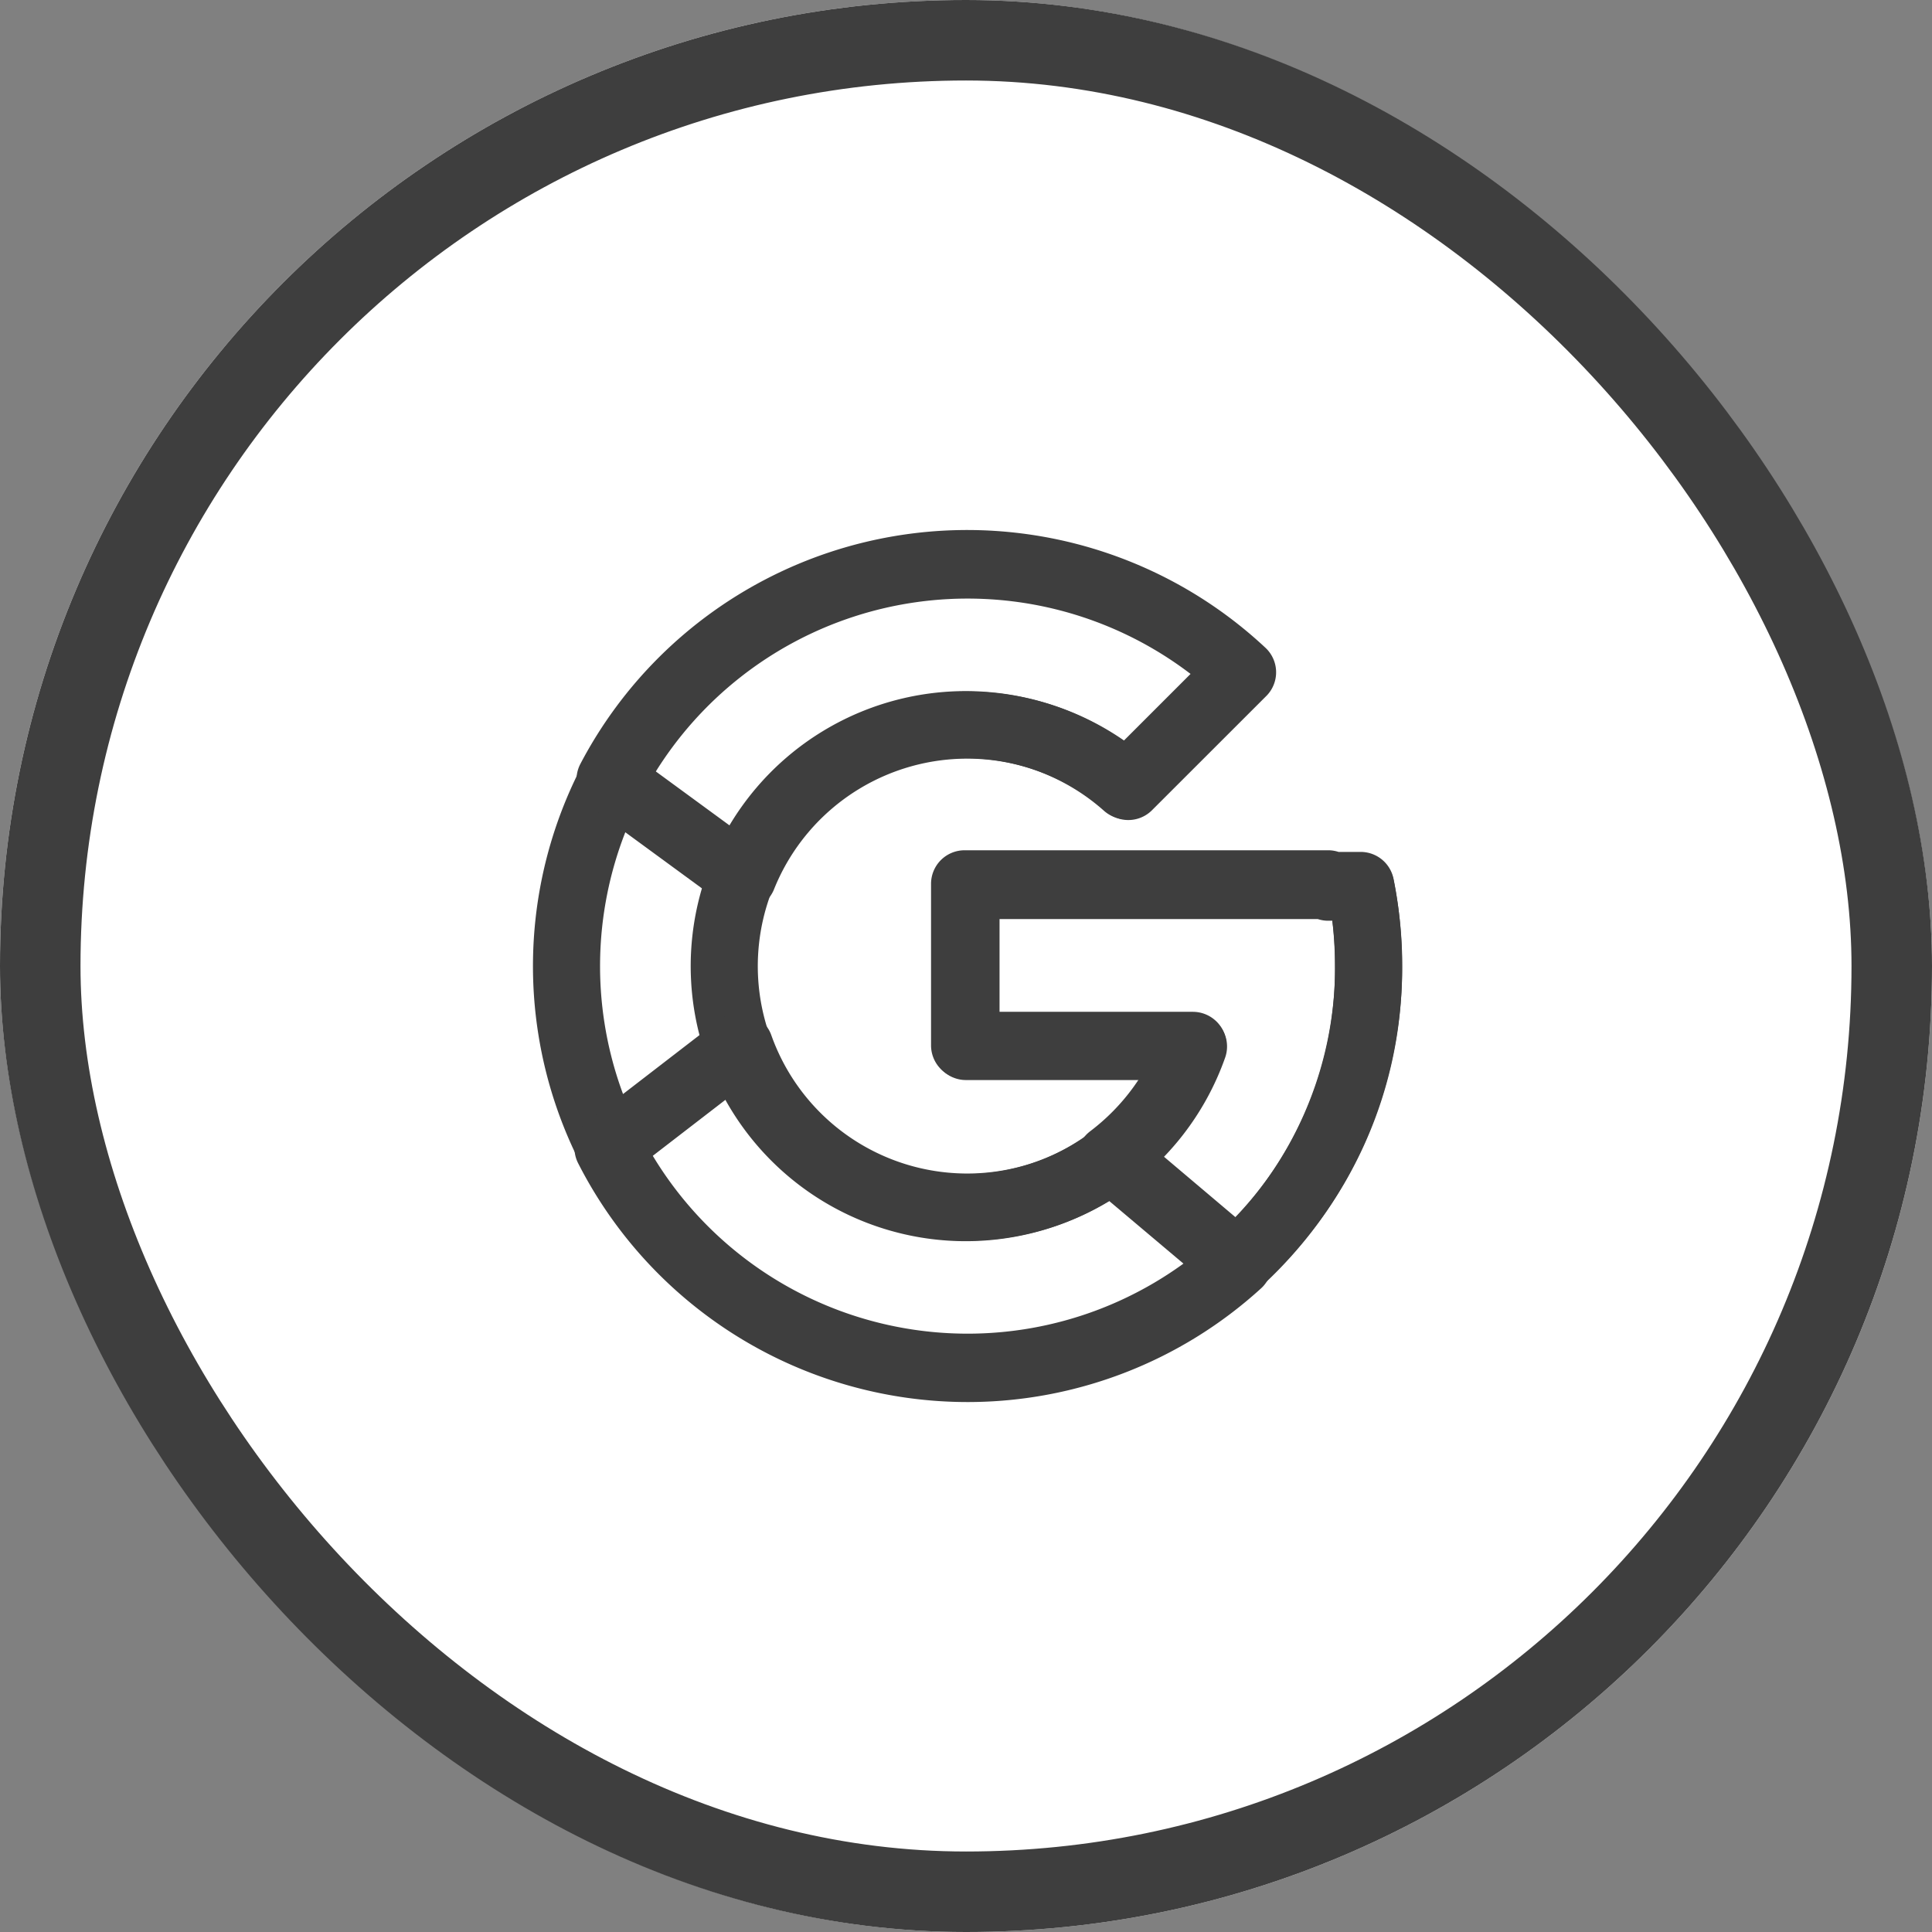
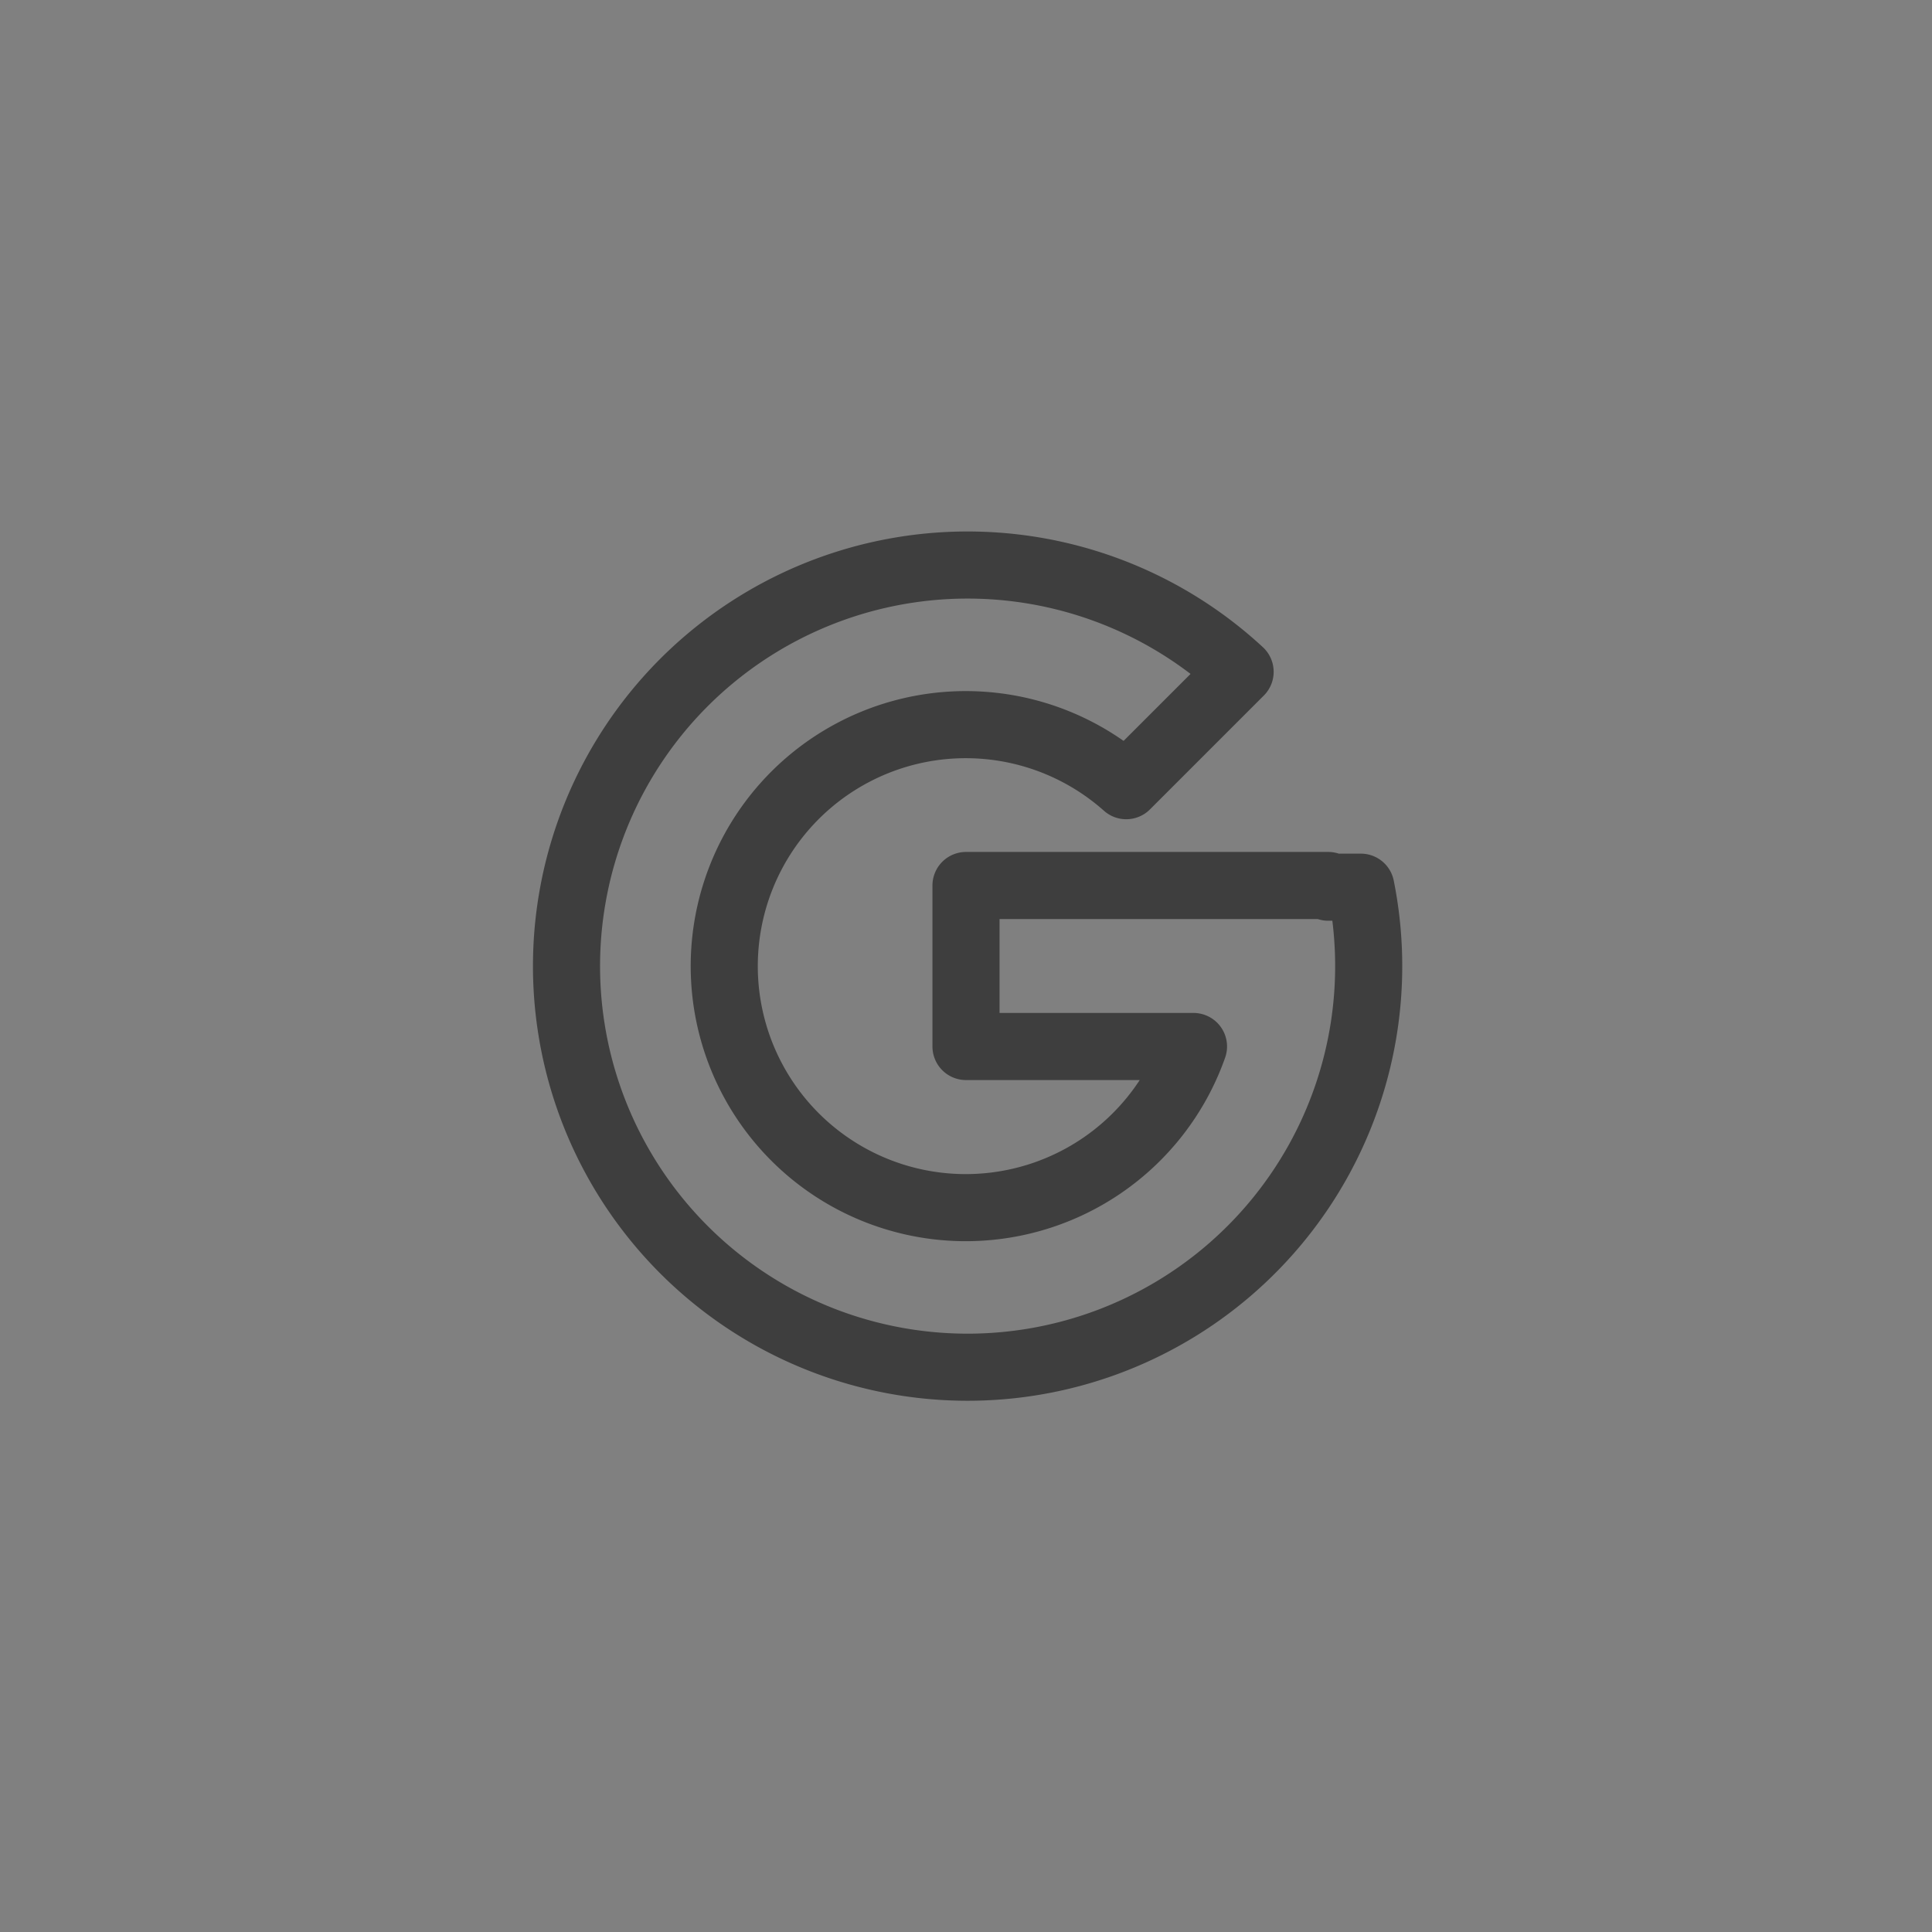
<svg xmlns="http://www.w3.org/2000/svg" width="48" height="48" viewBox="0 0 48 48">
  <rect x="0" y="0" width="48" height="48" fill="#808080" stroke="none" />
  <g transform="translate(-219 -622)">
    <g transform="translate(219 622)">
      <g fill="#fff" stroke="#3e3e3e" stroke-width="2">
-         <rect width="48" height="48" rx="24" stroke="none" />
-         <rect x="1" y="1" width="46" height="46" rx="23" fill="none" />
-       </g>
+         </g>
      <g transform="translate(14 14)">
        <rect width="20" height="20" fill="rgba(253,73,198,0.35)" opacity="0" />
        <g transform="translate(-1 -1)">
          <path d="M23.139,11.375h-.806v-.042h-9v4h5.652a6,6,0,1,1-1.671-6.48l2.829-2.829a9.965,9.965,0,1,0,3,5.351Z" transform="translate(-2.333 -2.333)" fill="none" stroke="#3e3e3e" stroke-linecap="round" stroke-linejoin="round" stroke-width="1.667" />
-           <path d="M5.255,8.7l3.3,2.416a6.008,6.008,0,0,1,9.575-2.243l2.839-2.837A10.017,10.017,0,0,0,5.255,8.7Z" transform="translate(-3.098 -2.333)" fill="none" stroke="#3e3e3e" stroke-linecap="round" stroke-linejoin="round" stroke-width="1.667" />
-           <path d="M14.1,31.379a9.988,9.988,0,0,0,6.729-2.606l-3.107-2.627a6,6,0,0,1-9.283-2.768L5.167,25.9A10.026,10.026,0,0,0,14.1,31.379Z" transform="translate(-3.061 -10.379)" fill="none" stroke="#3e3e3e" stroke-linecap="round" stroke-linejoin="round" stroke-width="1.667" />
-           <path d="M29.84,16.708h-.808v-.041H20v4.014h5.672a6.041,6.041,0,0,1-2.051,2.8h0L26.727,26.1a9.706,9.706,0,0,0,3.307-7.43A10.066,10.066,0,0,0,29.84,16.708Z" transform="translate(-9.035 -7.709)" fill="none" stroke="#3e3e3e" stroke-linecap="round" stroke-linejoin="round" stroke-width="1.667" />
        </g>
      </g>
    </g>
  </g>
</svg>